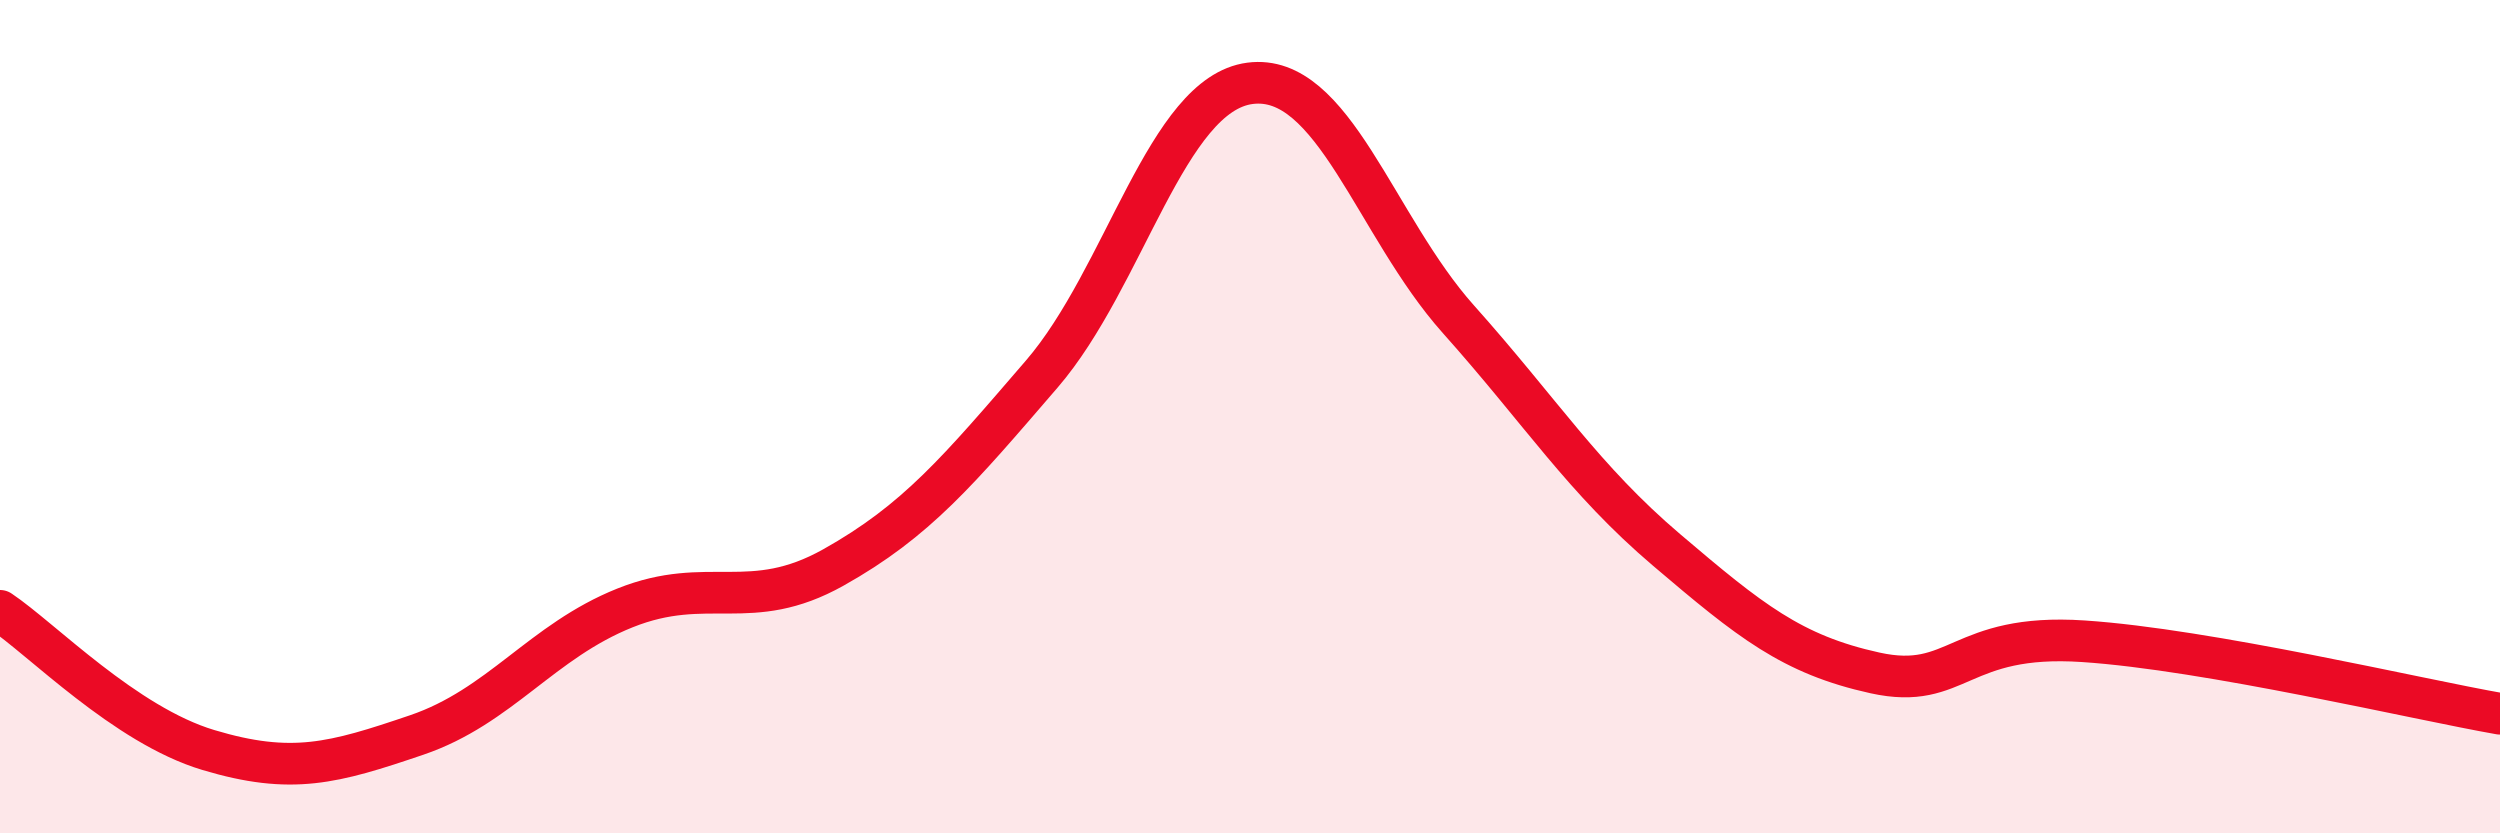
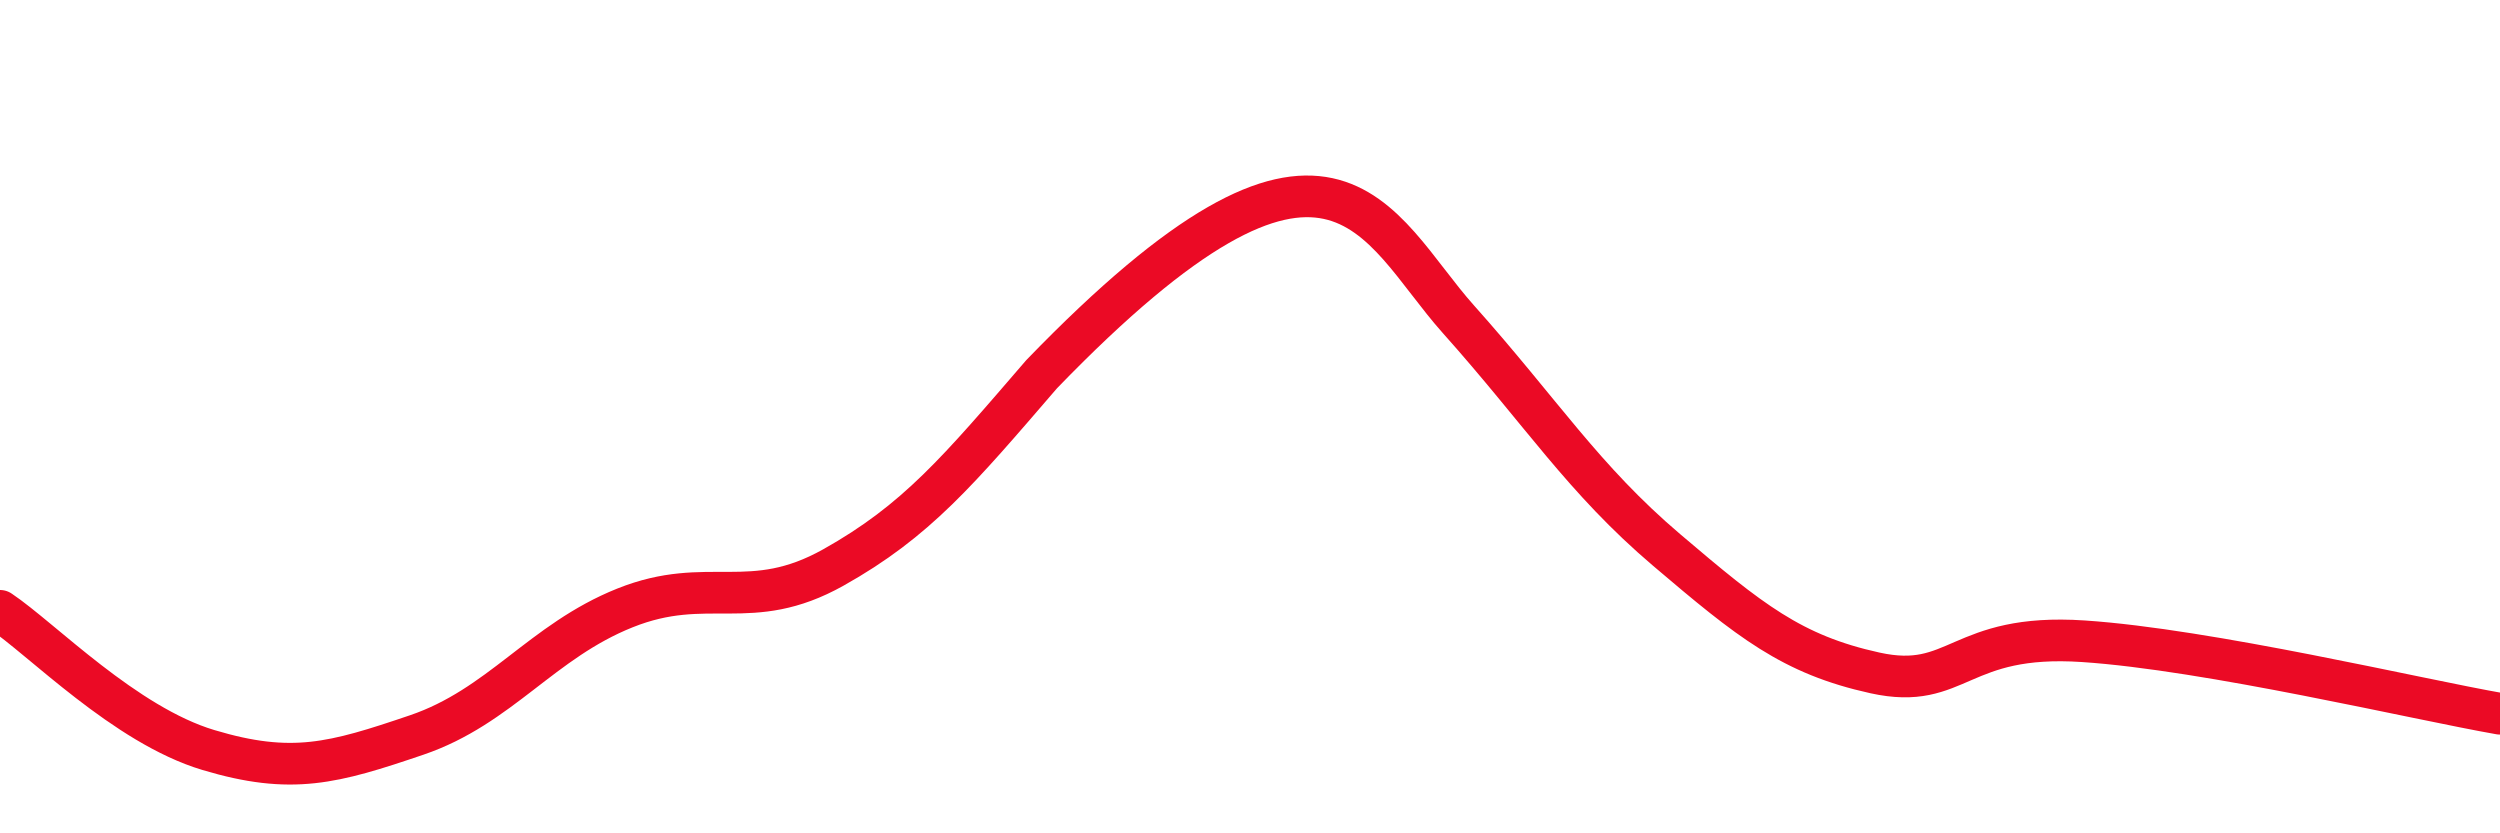
<svg xmlns="http://www.w3.org/2000/svg" width="60" height="20" viewBox="0 0 60 20">
-   <path d="M 0,14.66 C 1,15.33 3,17.4 5,18 C 7,18.6 8,18.32 10,17.64 C 12,16.96 13,15.39 15,14.59 C 17,13.79 18,14.74 20,13.62 C 22,12.5 23,11.3 25,8.98 C 27,6.66 28,2.26 30,2 C 32,1.74 33,5.42 35,7.66 C 37,9.9 38,11.5 40,13.2 C 42,14.9 43,15.71 45,16.15 C 47,16.59 47,15.19 50,15.39 C 53,15.59 58,16.78 60,17.13L60 20L0 20Z" fill="#EB0A25" opacity="0.1" stroke-linecap="round" stroke-linejoin="round" />
-   <path d="M 0,14.66 C 1,15.33 3,17.4 5,18 C 7,18.6 8,18.32 10,17.64 C 12,16.96 13,15.39 15,14.59 C 17,13.79 18,14.74 20,13.62 C 22,12.5 23,11.3 25,8.98 C 27,6.66 28,2.26 30,2 C 32,1.74 33,5.42 35,7.66 C 37,9.9 38,11.5 40,13.2 C 42,14.9 43,15.71 45,16.15 C 47,16.59 47,15.19 50,15.39 C 53,15.59 58,16.78 60,17.13" stroke="#EB0A25" stroke-width="1" fill="none" stroke-linecap="round" stroke-linejoin="round" />
+   <path d="M 0,14.66 C 1,15.33 3,17.4 5,18 C 7,18.6 8,18.32 10,17.64 C 12,16.96 13,15.39 15,14.59 C 17,13.79 18,14.74 20,13.62 C 22,12.5 23,11.3 25,8.98 C 32,1.74 33,5.42 35,7.66 C 37,9.9 38,11.5 40,13.2 C 42,14.9 43,15.71 45,16.15 C 47,16.59 47,15.19 50,15.39 C 53,15.59 58,16.78 60,17.13" stroke="#EB0A25" stroke-width="1" fill="none" stroke-linecap="round" stroke-linejoin="round" />
</svg>